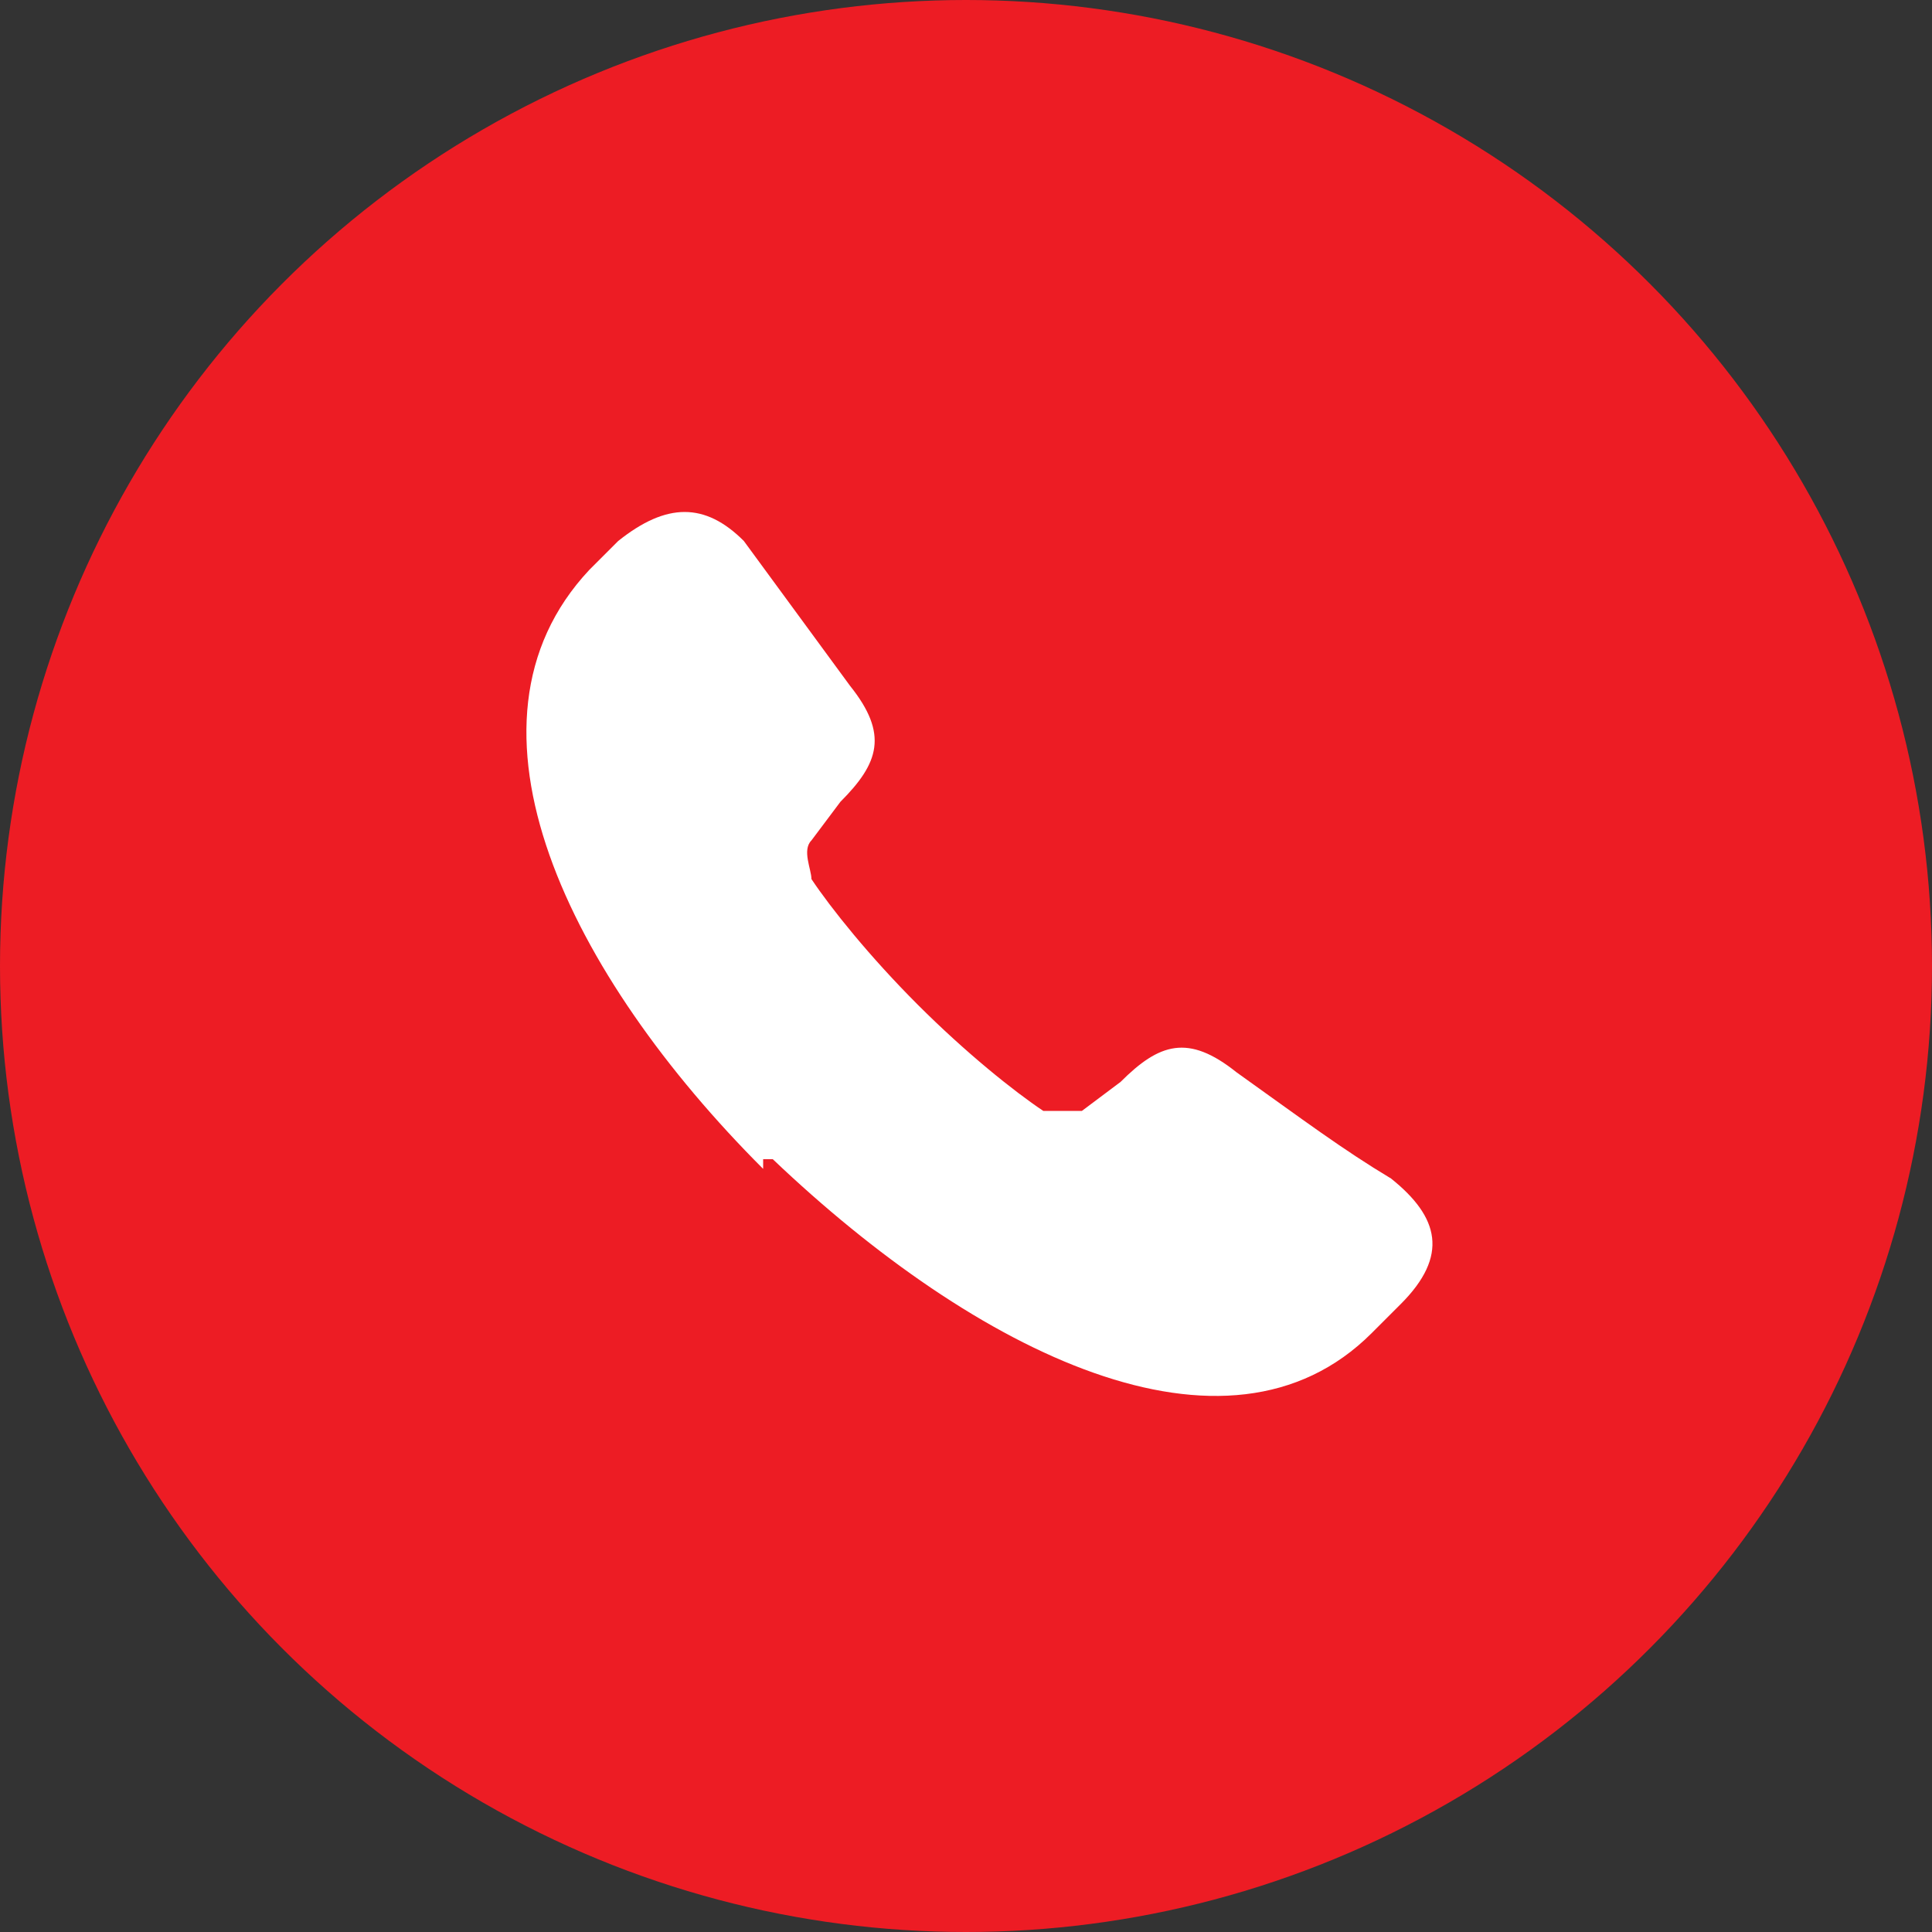
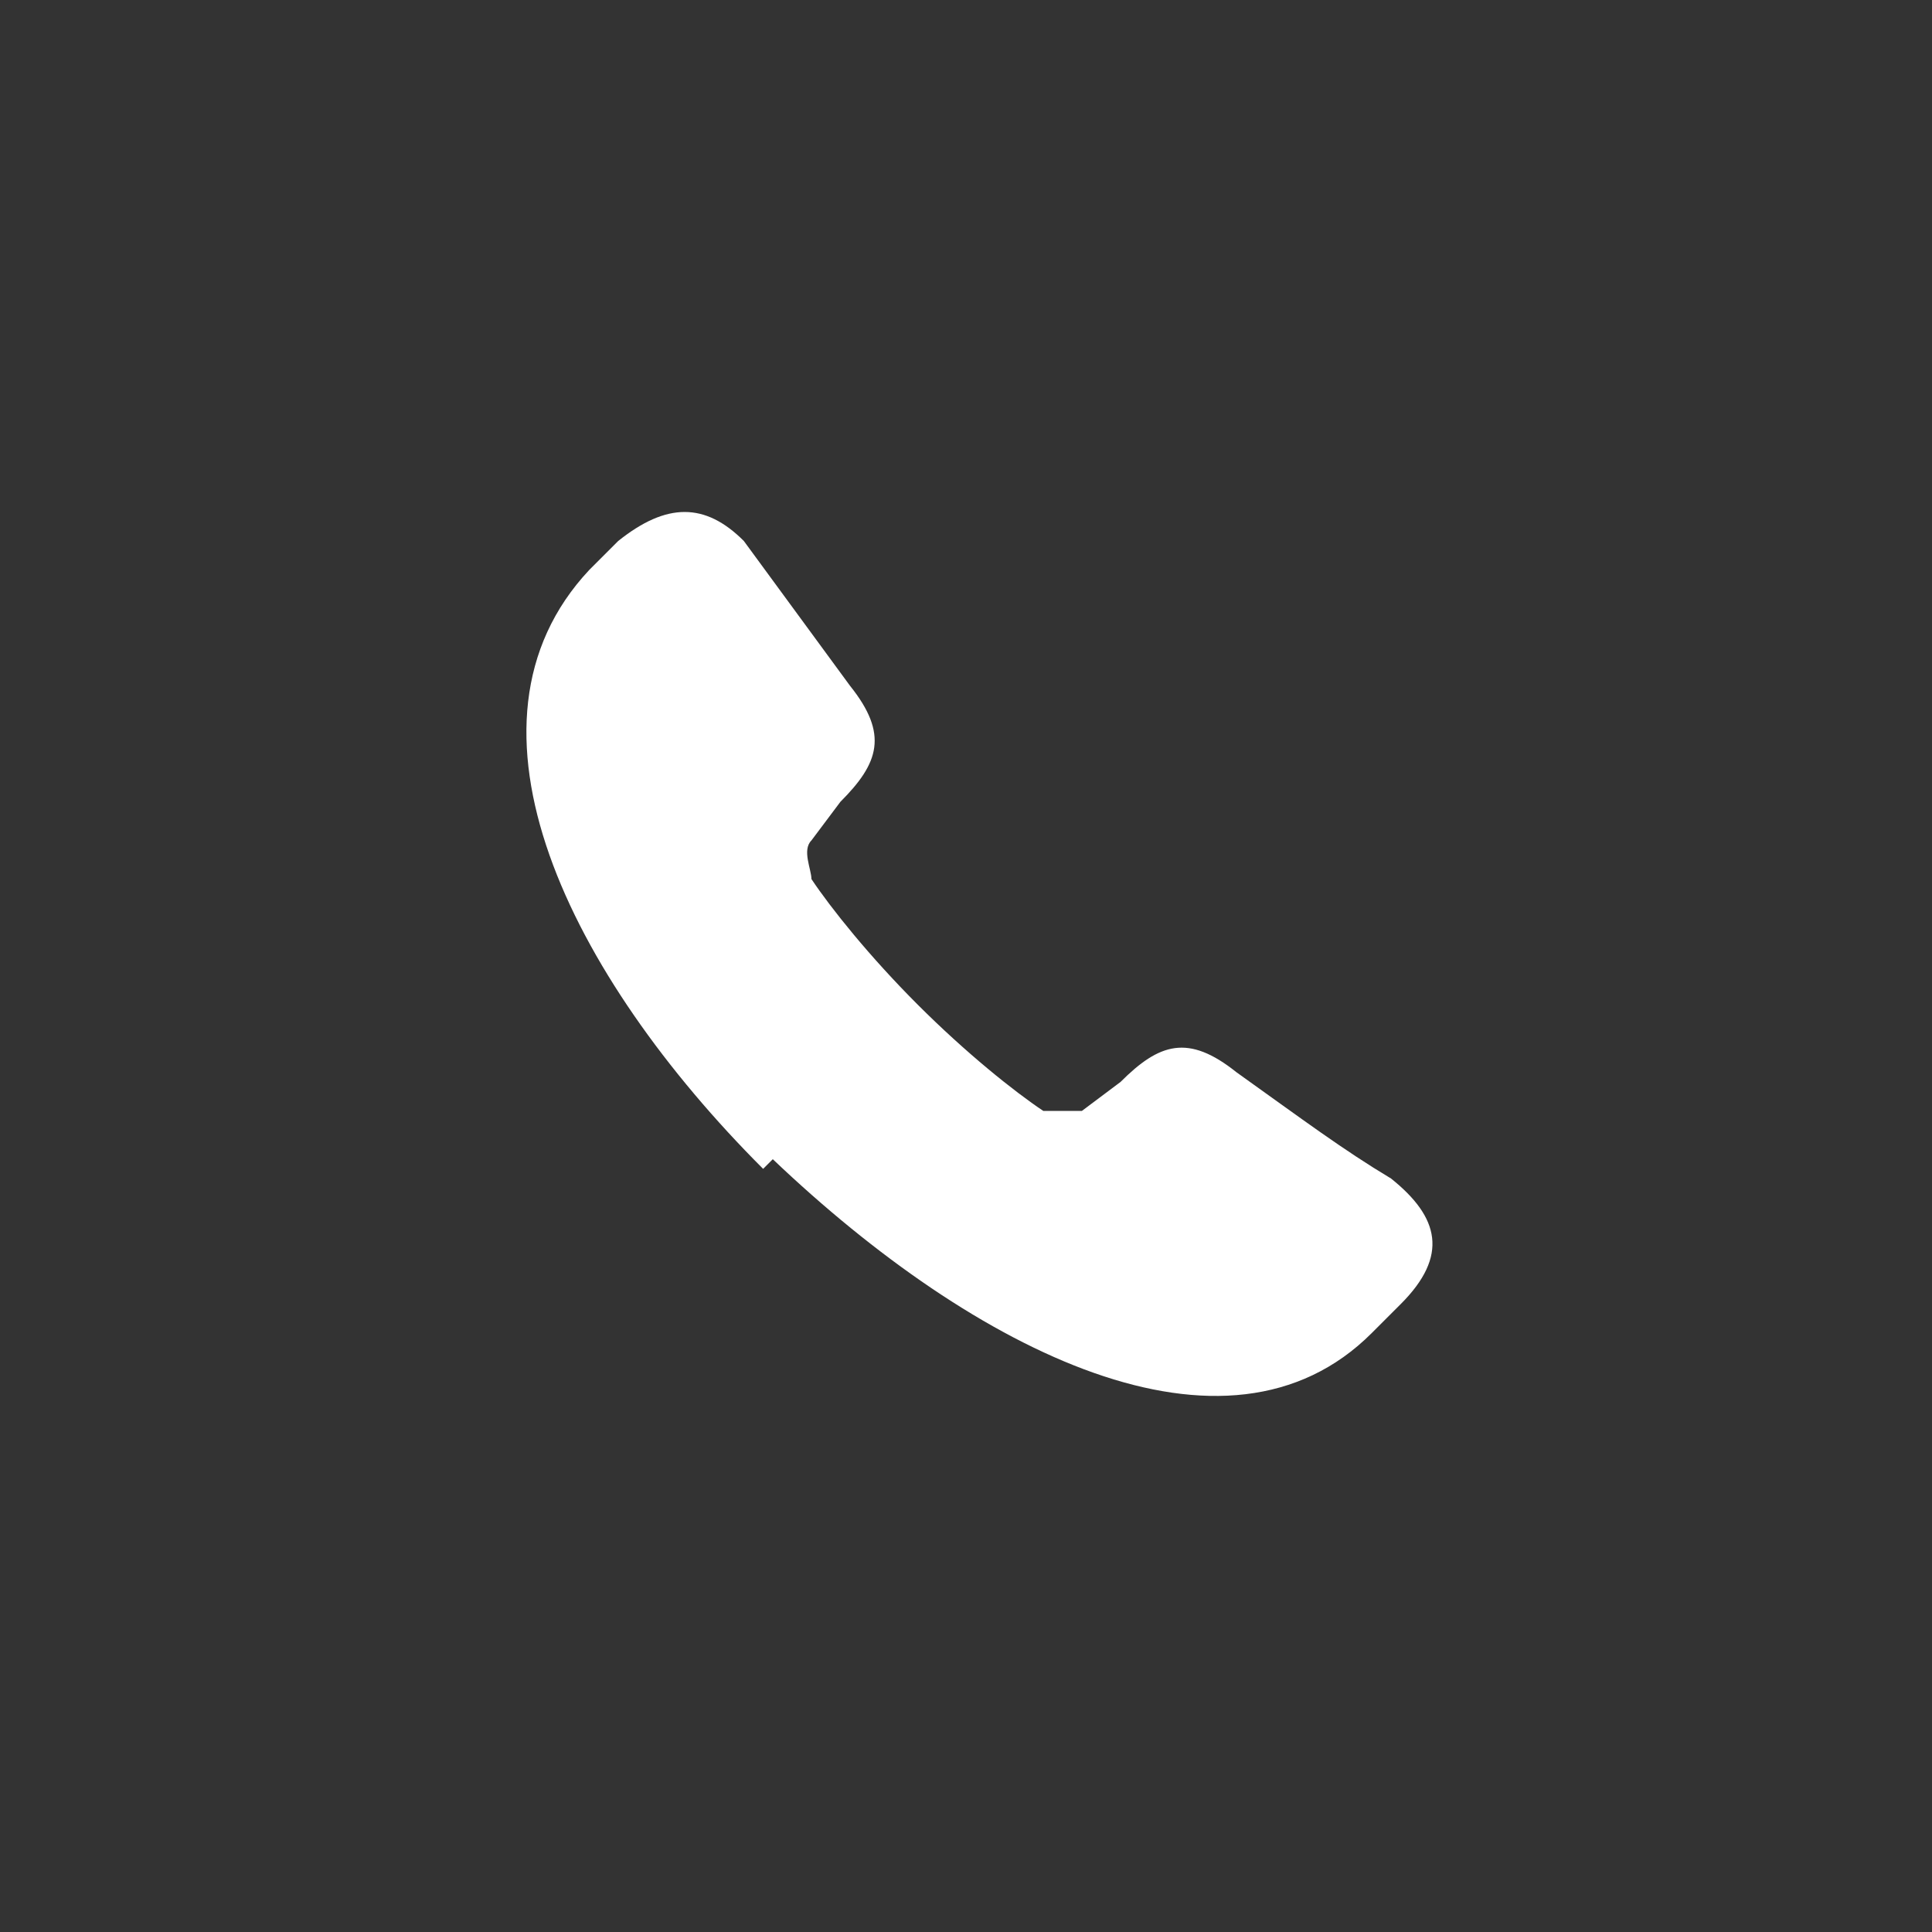
<svg xmlns="http://www.w3.org/2000/svg" id="Layer_1" data-name="Layer 1" version="1.1" viewBox="0 0 20 20">
  <rect x="0" y="0" width="20" height="20" fill="#333333" stroke="none" />
  <defs>
    <style>
      .cls-1 {
        fill: #ed1c24;
      }

      .cls-1, .cls-2 {
        stroke-width: 0px;
      }

      .cls-2 {
        fill: #fff;
      }
    </style>
  </defs>
-   <circle class="cls-1" cx="10" cy="10" r="10" />
-   <path class="cls-2" d="M7.9,12.1c-2-2-3.3-4.6-1.8-6.2l.3-.3c.5-.4.9-.4,1.3,0l1.1,1.5c.4.5.3.8-.1,1.2l-.3.4c-.1.1,0,.3,0,.4.2.3.6.8,1.1,1.3s1,.9,1.3,1.1h.4l.4-.3c.4-.4.7-.5,1.2-.1.7.5,1.1.8,1.6,1.1.5.4.6.8.1,1.3l-.3.3c-1.5,1.5-4.1.2-6.2-1.8h-.1Z" />
+   <path class="cls-2" d="M7.9,12.1c-2-2-3.3-4.6-1.8-6.2l.3-.3c.5-.4.9-.4,1.3,0l1.1,1.5c.4.5.3.8-.1,1.2l-.3.4c-.1.1,0,.3,0,.4.2.3.6.8,1.1,1.3s1,.9,1.3,1.1h.4l.4-.3c.4-.4.7-.5,1.2-.1.7.5,1.1.8,1.6,1.1.5.4.6.8.1,1.3l-.3.3c-1.5,1.5-4.1.2-6.2-1.8Z" />
</svg>